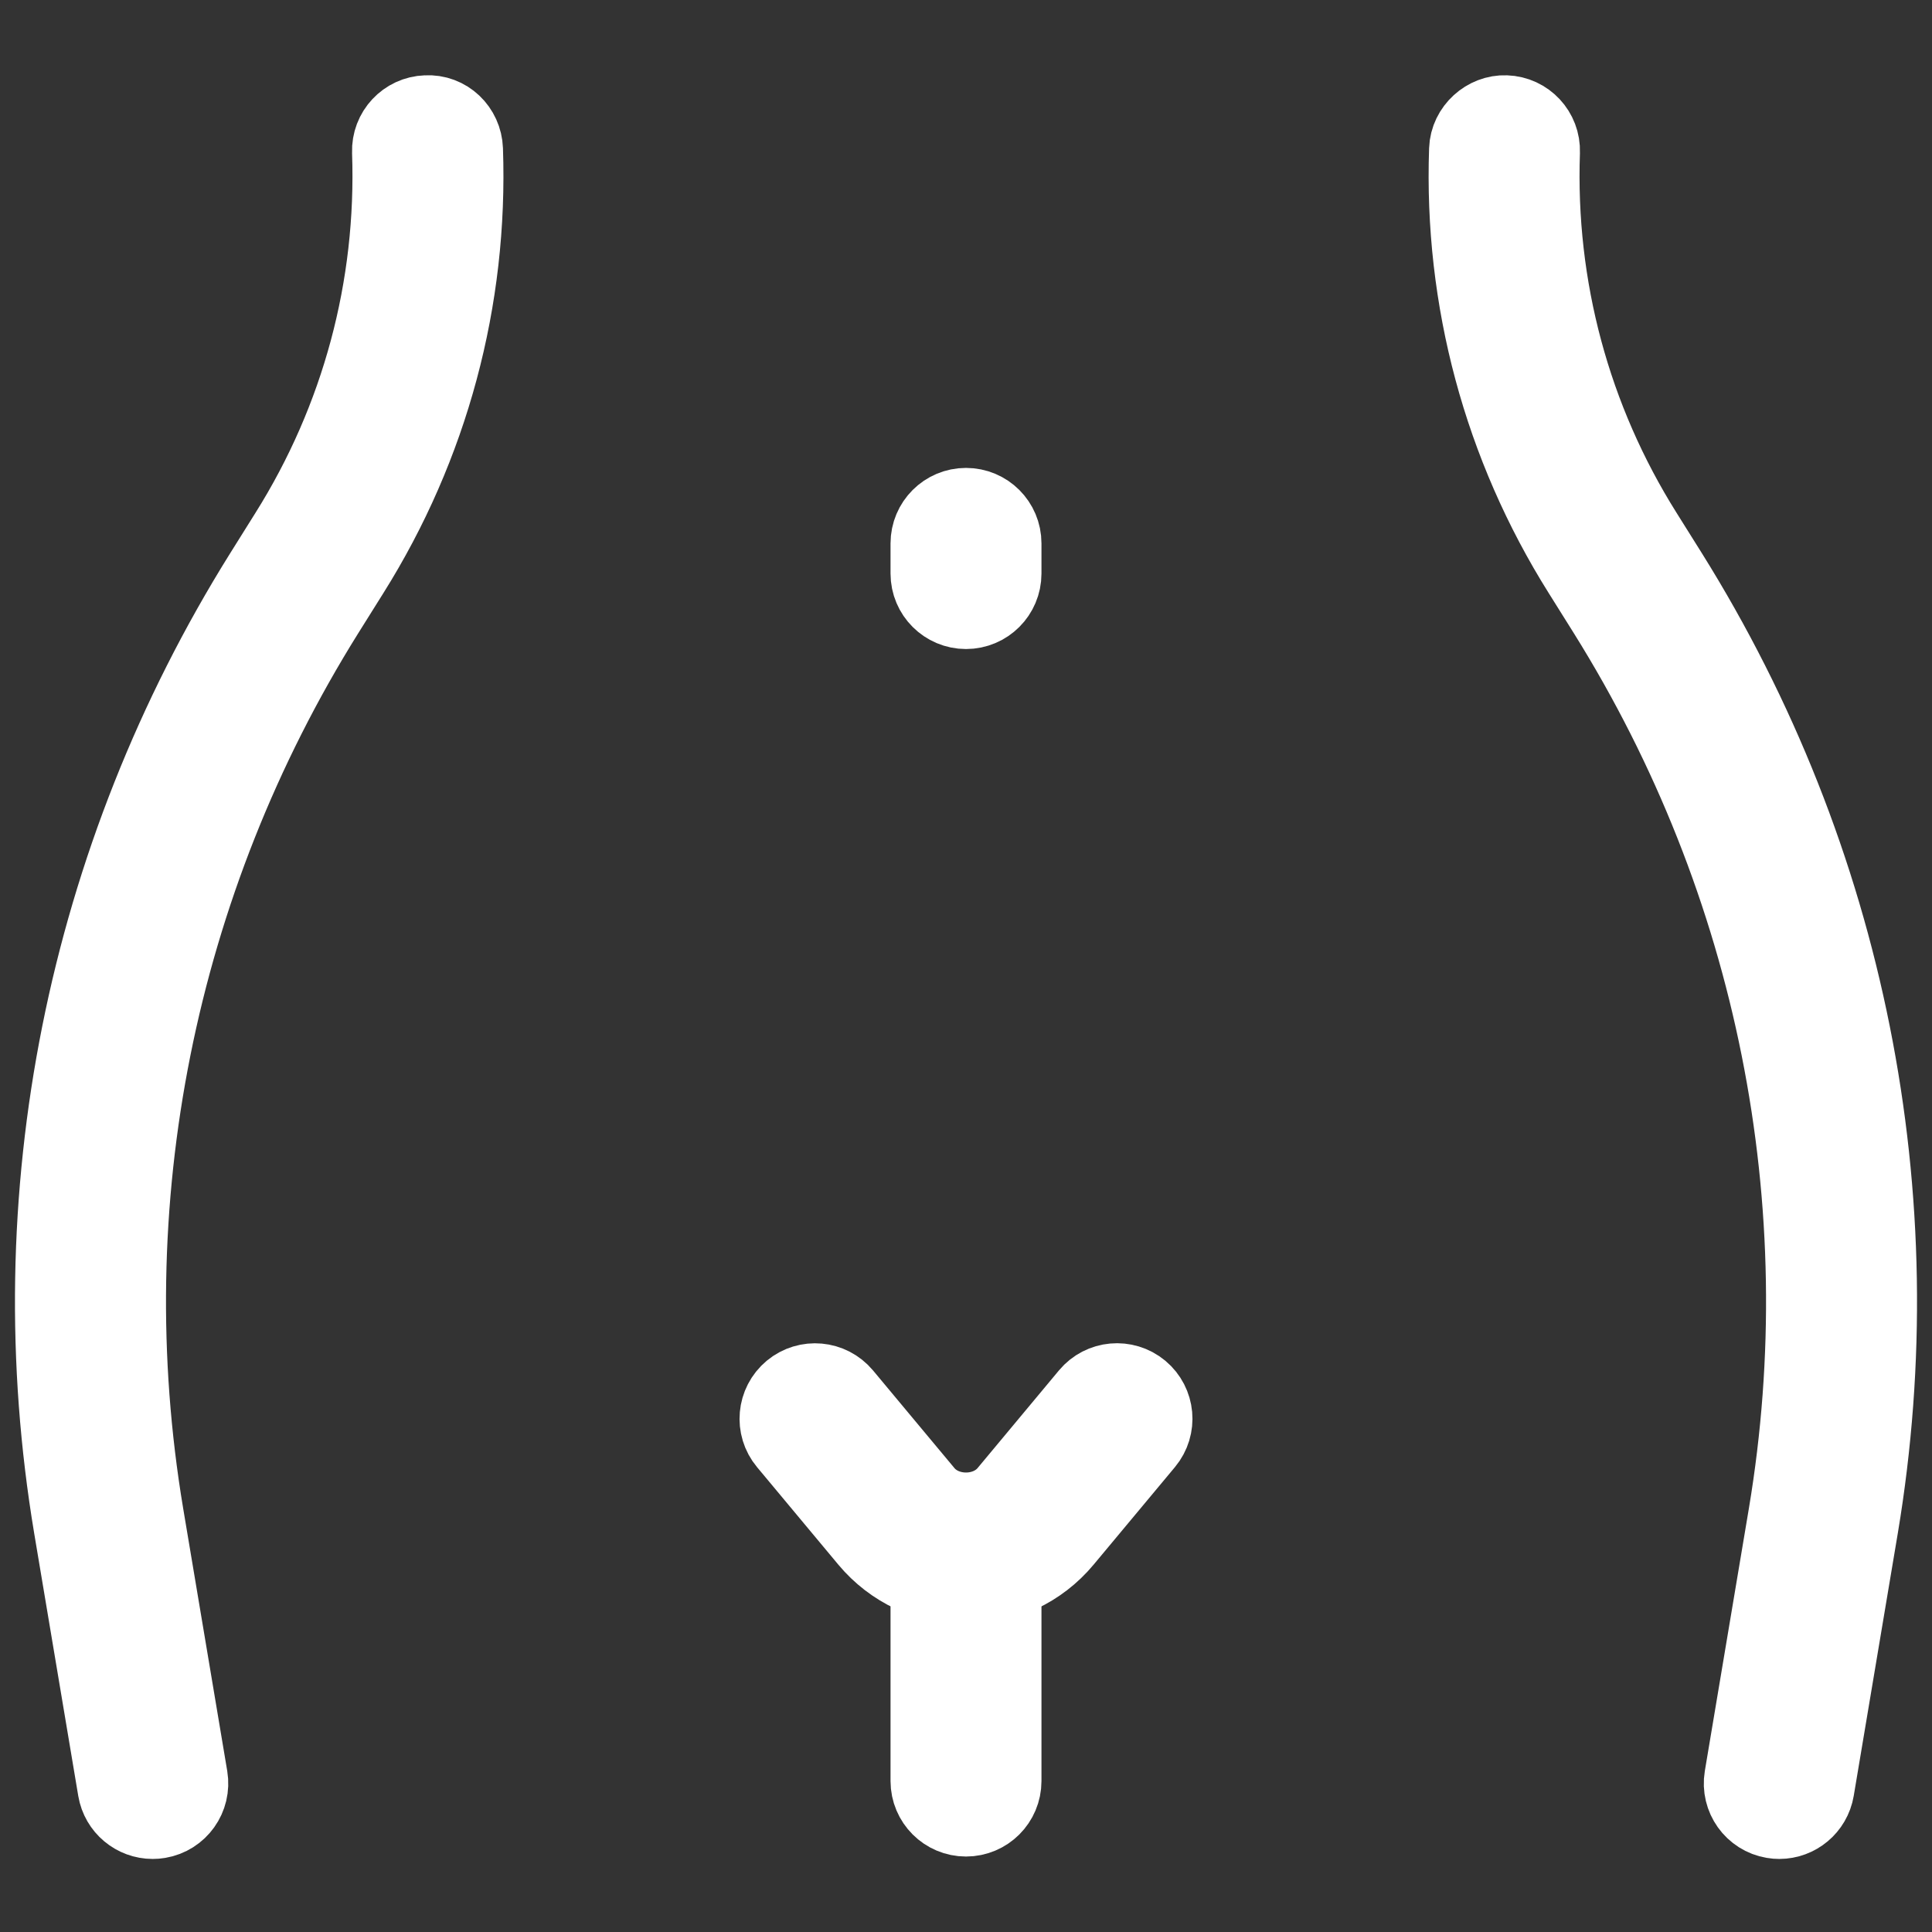
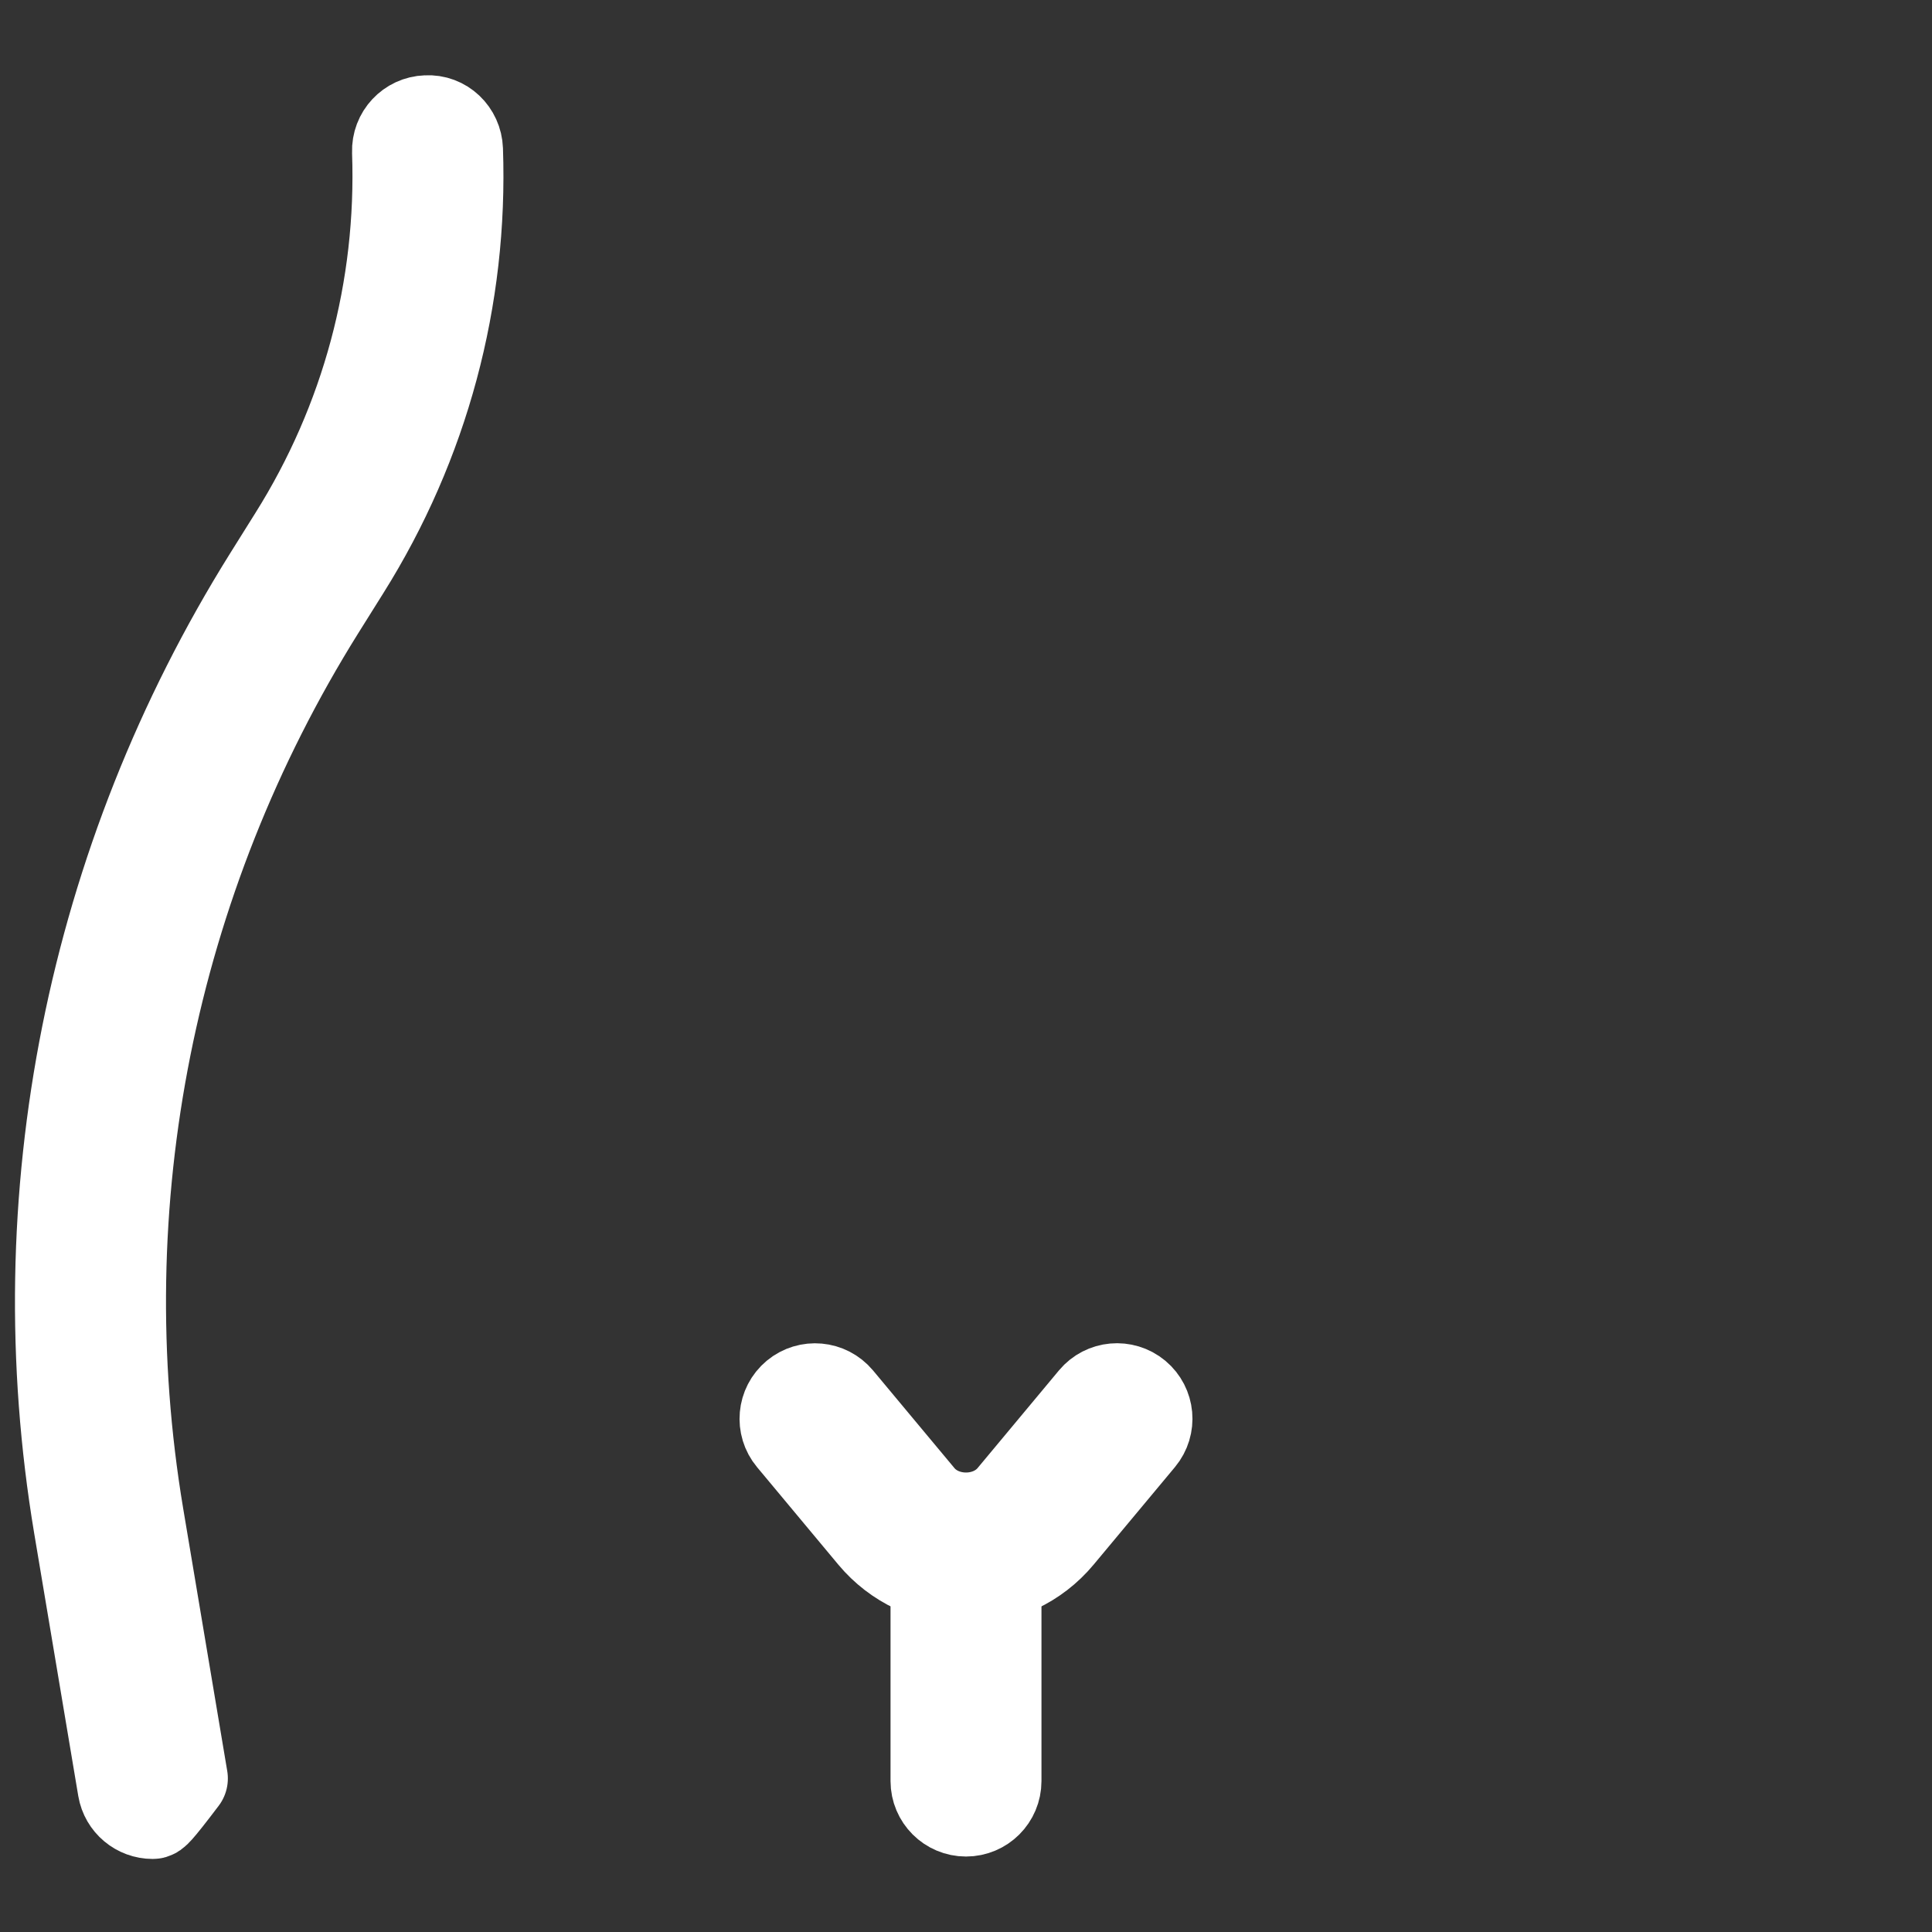
<svg xmlns="http://www.w3.org/2000/svg" width="100%" height="100%" viewBox="0 0 512 512" version="1.1" xml:space="preserve" style="fill-rule:evenodd;clip-rule:evenodd;stroke-linejoin:round;stroke-miterlimit:2;">
  <rect x="0" y="0" width="512" height="512" fill="#333333" stroke="none" />
  <g id="Female_x2C__vagina_x2C__pelvis">
    <g>
      <g>
        <g>
-           <path d="M471.536,480.64C471.104,480.64 470.656,480.608 470.208,480.528C465.856,479.808 462.912,475.68 463.632,471.312L475.312,401.696C489.2,318.64 472.144,233.328 427.296,161.504L420.592,150.8C399.68,117.488 389.344,79.056 390.72,39.664C390.864,35.248 394.832,31.776 398.992,31.952C403.408,32.096 406.864,35.808 406.704,40.224C405.44,76.4 414.928,111.696 434.144,142.288L440.864,153.008C487.792,228.16 505.632,317.408 491.104,404.336L479.424,473.936C478.752,477.872 475.36,480.64 471.536,480.64Z" style="fill:white;fill-rule:nonzero;stroke:white;stroke-width:24px;" />
-         </g>
+           </g>
      </g>
      <g>
        <g>
-           <path d="M40.464,480.64C36.624,480.64 33.232,477.872 32.576,473.968L20.896,404.368C6.368,317.44 24.208,228.192 71.136,153.04L77.856,142.304C97.072,111.696 106.56,76.4 105.296,40.224C105.136,35.808 108.592,32.096 113.008,31.952C117.52,31.68 121.136,35.264 121.296,39.664C122.672,79.056 112.336,117.488 91.424,150.816L84.72,161.52C39.872,233.328 22.816,318.64 36.704,401.712L48.384,471.312C49.104,475.664 46.176,479.792 41.808,480.528C41.344,480.608 40.912,480.64 40.464,480.64Z" style="fill:white;fill-rule:nonzero;stroke:white;stroke-width:24px;" />
+           <path d="M40.464,480.64C36.624,480.64 33.232,477.872 32.576,473.968L20.896,404.368C6.368,317.44 24.208,228.192 71.136,153.04L77.856,142.304C97.072,111.696 106.56,76.4 105.296,40.224C105.136,35.808 108.592,32.096 113.008,31.952C117.52,31.68 121.136,35.264 121.296,39.664C122.672,79.056 112.336,117.488 91.424,150.816L84.72,161.52C39.872,233.328 22.816,318.64 36.704,401.712L48.384,471.312C41.344,480.608 40.912,480.64 40.464,480.64Z" style="fill:white;fill-rule:nonzero;stroke:white;stroke-width:24px;" />
        </g>
      </g>
      <g>
        <g>
          <path d="M256,480C251.584,480 248,476.416 248,472L248,416C248,411.584 251.584,408 256,408C260.416,408 264,411.584 264,416L264,472C264,476.416 260.416,480 256,480Z" style="fill:white;fill-rule:nonzero;stroke:white;stroke-width:24px;" />
        </g>
      </g>
      <g>
        <g>
          <path d="M256,418.512C246.48,418.512 237.52,414.304 231.408,406.992L209.84,381.12C207.008,377.728 207.472,372.672 210.864,369.84C214.272,367.008 219.296,367.472 222.144,370.864L243.712,396.736C249.808,404.064 262.192,404.064 268.288,396.736L289.856,370.848C292.688,367.456 297.728,366.992 301.136,369.824C304.528,372.656 304.992,377.696 302.16,381.104L280.592,406.976C274.48,414.32 265.52,418.512 256,418.512Z" style="fill:white;fill-rule:nonzero;stroke:white;stroke-width:24px;" />
        </g>
      </g>
      <g id="XMLID_26_">
        <g>
-           <path d="M256,160C251.584,160 248,156.416 248,152L248,144C248,139.584 251.584,136 256,136C260.416,136 264,139.584 264,144L264,152C264,156.416 260.416,160 256,160Z" style="fill:white;fill-rule:nonzero;stroke:white;stroke-width:24px;" />
-         </g>
+           </g>
      </g>
    </g>
  </g>
</svg>